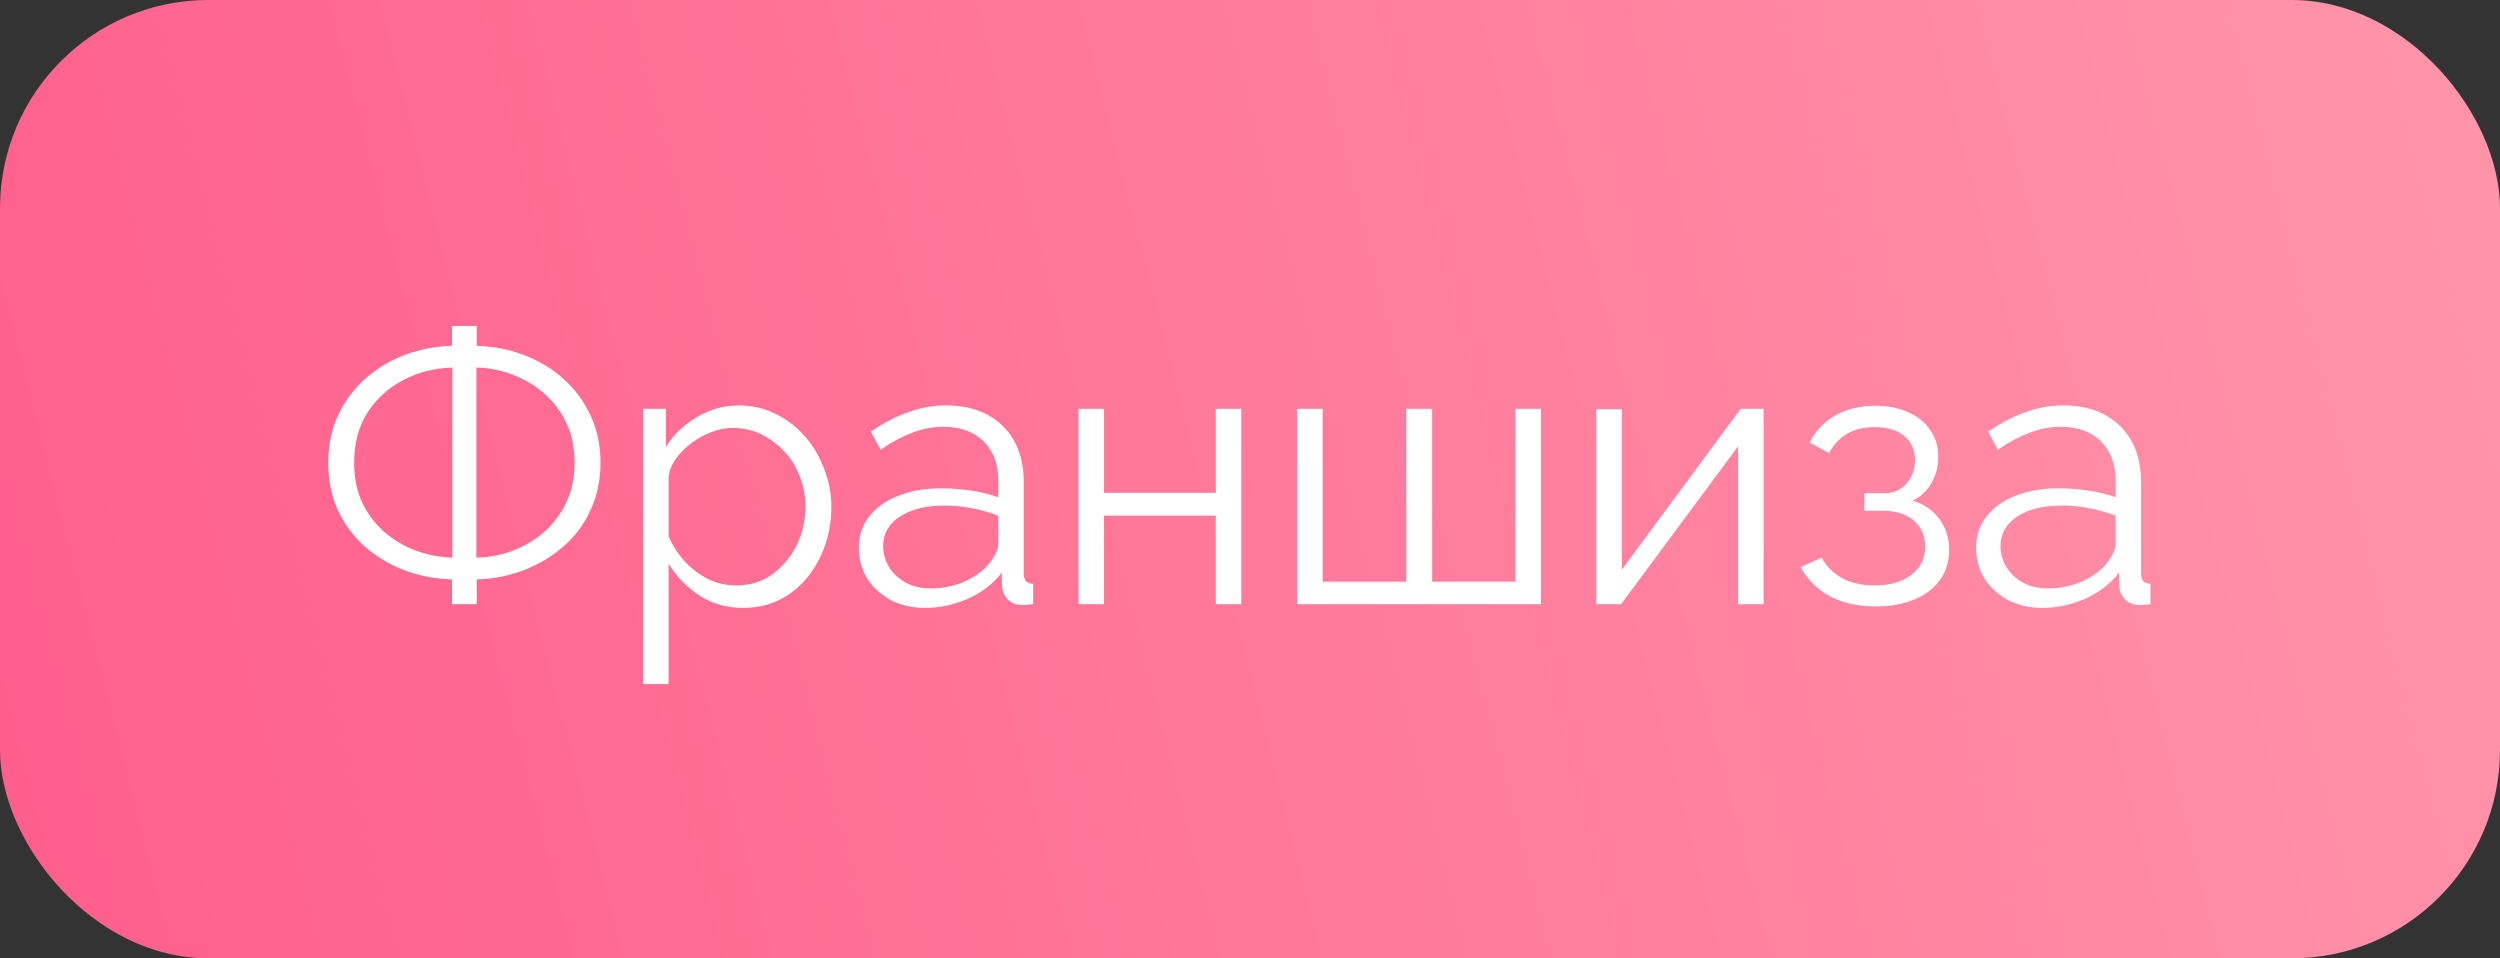
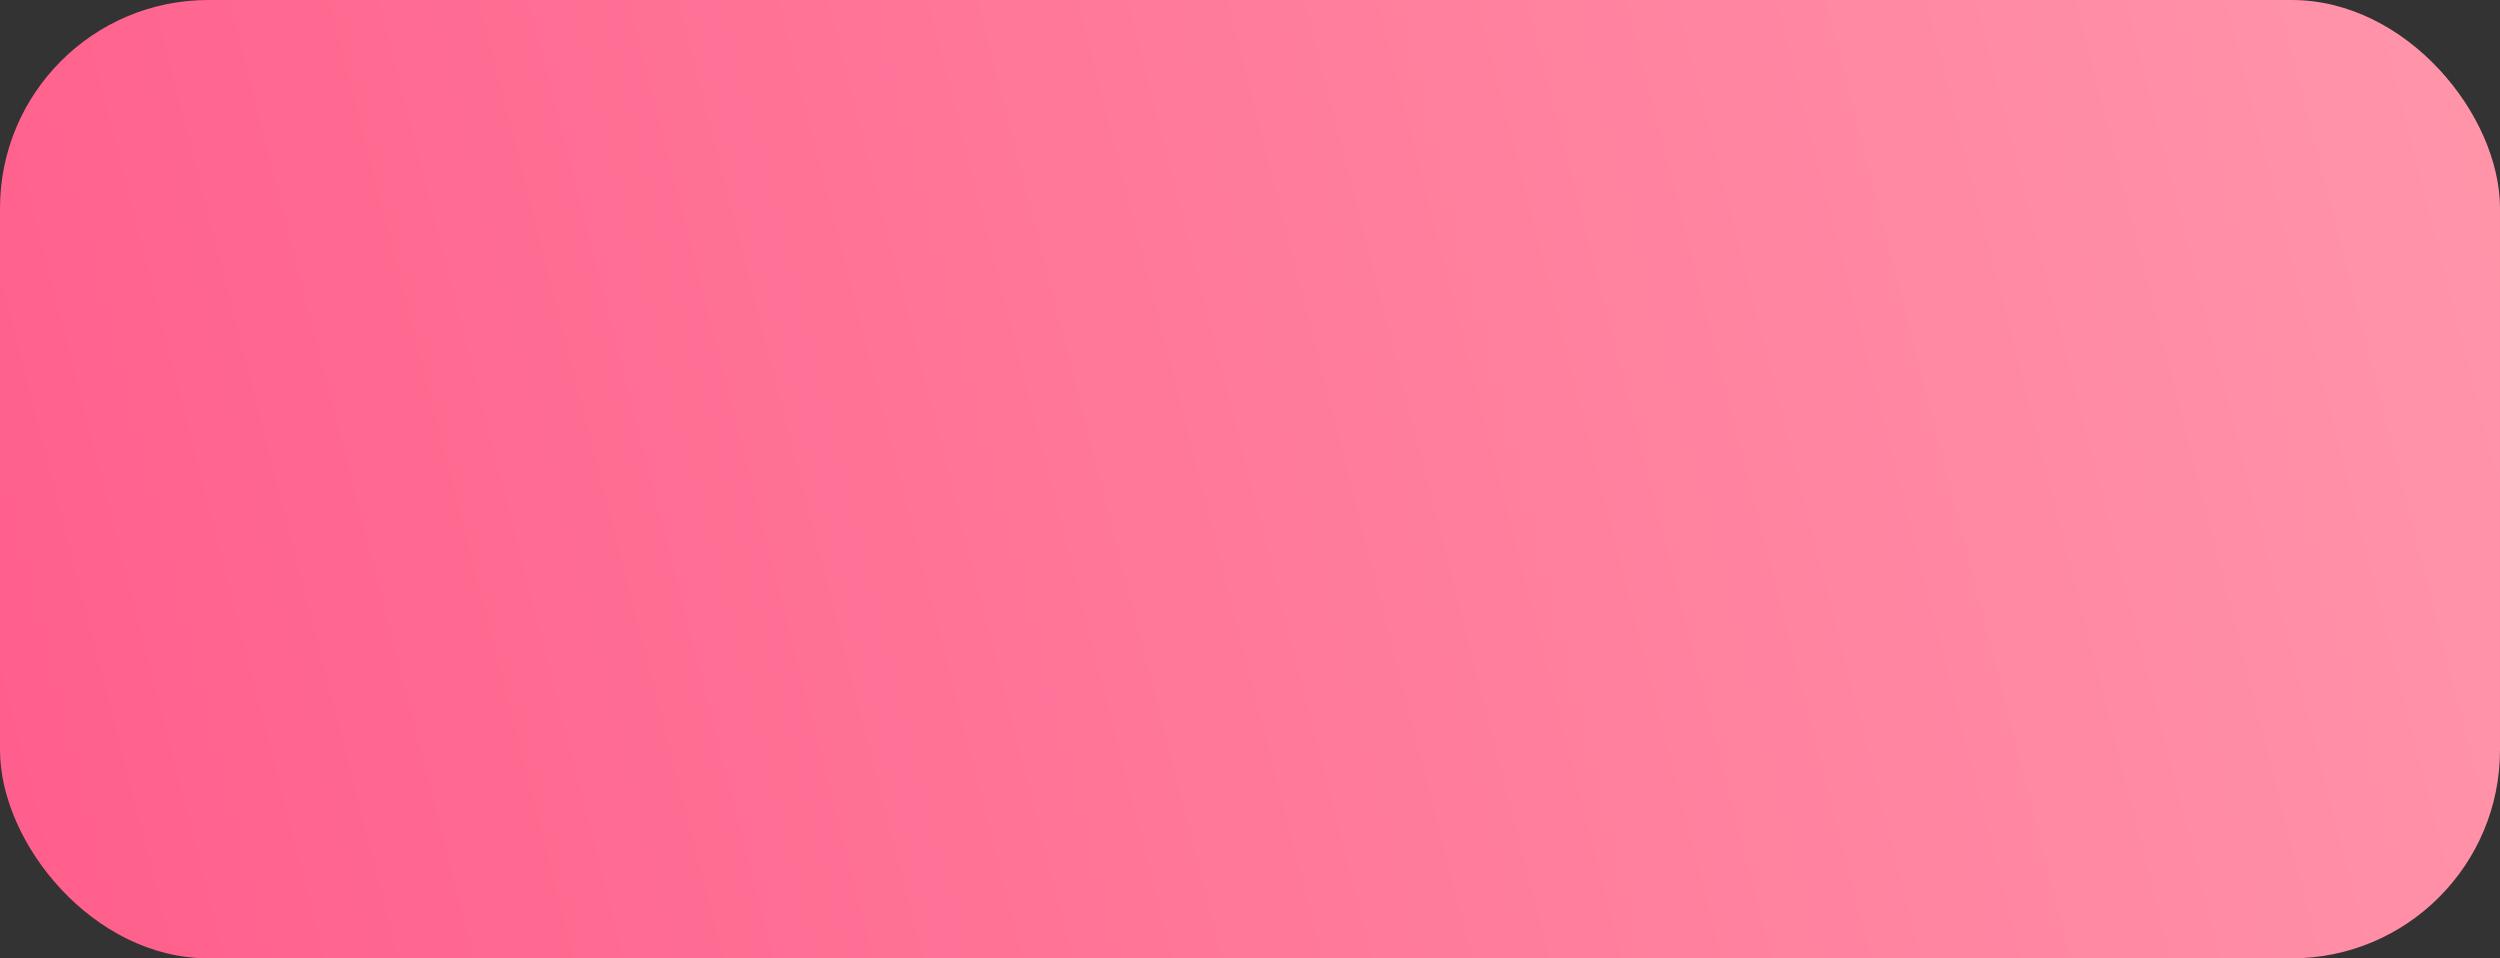
<svg xmlns="http://www.w3.org/2000/svg" width="120" height="46" viewBox="0 0 120 46" fill="none">
  <rect x="0" y="0" width="120" height="46" fill="#333333" stroke="none" />
  <rect width="120" height="46" rx="10" fill="url(#paint0_linear_25_26)" />
-   <path d="M21.696 29V27.812C20.88 27.788 20.112 27.638 19.392 27.362C18.672 27.086 18.036 26.702 17.484 26.21C16.944 25.718 16.518 25.136 16.206 24.464C15.906 23.78 15.756 23.03 15.756 22.214C15.756 21.35 15.918 20.582 16.242 19.91C16.566 19.226 17.004 18.644 17.556 18.164C18.108 17.672 18.738 17.294 19.446 17.03C20.154 16.766 20.904 16.622 21.696 16.598V15.644H22.884V16.598C23.688 16.622 24.45 16.772 25.17 17.048C25.89 17.324 26.52 17.708 27.06 18.2C27.612 18.692 28.044 19.28 28.356 19.964C28.668 20.636 28.824 21.386 28.824 22.214C28.824 23.054 28.662 23.816 28.338 24.5C28.026 25.184 27.588 25.766 27.024 26.246C26.472 26.726 25.836 27.104 25.116 27.38C24.408 27.644 23.664 27.788 22.884 27.812V29H21.696ZM21.714 26.768V17.642C20.85 17.666 20.058 17.87 19.338 18.254C18.63 18.626 18.06 19.148 17.628 19.82C17.208 20.492 16.998 21.29 16.998 22.214C16.998 22.922 17.124 23.552 17.376 24.104C17.64 24.656 17.994 25.13 18.438 25.526C18.882 25.91 19.386 26.21 19.95 26.426C20.514 26.63 21.102 26.744 21.714 26.768ZM22.866 26.768C23.73 26.744 24.516 26.54 25.224 26.156C25.944 25.772 26.514 25.244 26.934 24.572C27.366 23.9 27.582 23.114 27.582 22.214C27.582 21.506 27.456 20.882 27.204 20.342C26.952 19.79 26.604 19.316 26.16 18.92C25.716 18.524 25.212 18.218 24.648 18.002C24.084 17.774 23.49 17.654 22.866 17.642V26.768ZM35.657 29.18C34.877 29.18 34.175 28.976 33.551 28.568C32.94 28.16 32.453 27.656 32.093 27.056V32.834H30.869V19.622H31.968V21.44C32.34 20.852 32.837 20.378 33.462 20.018C34.086 19.646 34.752 19.46 35.459 19.46C36.108 19.46 36.702 19.598 37.242 19.874C37.782 20.138 38.249 20.498 38.645 20.954C39.041 21.41 39.347 21.932 39.563 22.52C39.791 23.096 39.906 23.696 39.906 24.32C39.906 25.196 39.725 26.006 39.365 26.75C39.017 27.482 38.526 28.07 37.889 28.514C37.254 28.958 36.51 29.18 35.657 29.18ZM35.316 28.1C35.831 28.1 36.294 27.998 36.702 27.794C37.109 27.578 37.458 27.29 37.745 26.93C38.045 26.57 38.273 26.168 38.429 25.724C38.586 25.268 38.663 24.8 38.663 24.32C38.663 23.816 38.574 23.336 38.394 22.88C38.225 22.424 37.98 22.022 37.656 21.674C37.331 21.326 36.959 21.05 36.539 20.846C36.12 20.642 35.663 20.54 35.172 20.54C34.859 20.54 34.535 20.6 34.2 20.72C33.864 20.84 33.539 21.014 33.227 21.242C32.928 21.458 32.675 21.704 32.471 21.98C32.267 22.256 32.142 22.55 32.093 22.862V25.742C32.285 26.186 32.544 26.588 32.867 26.948C33.191 27.296 33.563 27.578 33.983 27.794C34.416 27.998 34.859 28.1 35.316 28.1ZM41.223 26.3C41.223 25.712 41.391 25.208 41.727 24.788C42.063 24.356 42.525 24.026 43.113 23.798C43.713 23.558 44.403 23.438 45.183 23.438C45.639 23.438 46.113 23.474 46.605 23.546C47.097 23.618 47.535 23.726 47.919 23.87V23.078C47.919 22.286 47.685 21.656 47.217 21.188C46.749 20.72 46.101 20.486 45.273 20.486C44.769 20.486 44.271 20.582 43.779 20.774C43.299 20.954 42.795 21.224 42.267 21.584L41.799 20.72C42.411 20.3 43.011 19.988 43.599 19.784C44.187 19.568 44.787 19.46 45.399 19.46C46.551 19.46 47.463 19.79 48.135 20.45C48.807 21.11 49.143 22.022 49.143 23.186V27.524C49.143 27.692 49.179 27.818 49.251 27.902C49.323 27.974 49.437 28.016 49.593 28.028V29C49.461 29.012 49.347 29.024 49.251 29.036C49.155 29.048 49.083 29.048 49.035 29.036C48.735 29.024 48.507 28.928 48.351 28.748C48.195 28.568 48.111 28.376 48.099 28.172L48.081 27.488C47.661 28.028 47.115 28.448 46.443 28.748C45.771 29.036 45.087 29.18 44.391 29.18C43.791 29.18 43.245 29.054 42.753 28.802C42.273 28.538 41.895 28.19 41.619 27.758C41.355 27.314 41.223 26.828 41.223 26.3ZM47.505 27.02C47.637 26.852 47.739 26.69 47.811 26.534C47.883 26.378 47.919 26.24 47.919 26.12V24.752C47.511 24.596 47.085 24.476 46.641 24.392C46.209 24.308 45.771 24.266 45.327 24.266C44.451 24.266 43.743 24.44 43.203 24.788C42.663 25.136 42.393 25.61 42.393 26.21C42.393 26.558 42.483 26.888 42.663 27.2C42.843 27.5 43.107 27.752 43.455 27.956C43.803 28.148 44.211 28.244 44.679 28.244C45.267 28.244 45.813 28.13 46.317 27.902C46.833 27.674 47.229 27.38 47.505 27.02ZM51.77 29V19.622H52.993V23.654H58.358V19.622H59.581V29H58.358V24.752H52.993V29H51.77ZM62.264 29V19.622H63.488V27.92H67.502V19.622H68.744V27.92H72.74V19.622H73.964V29H62.264ZM76.625 29V19.64H77.849V27.344L83.555 19.622H84.653V29H83.429V21.422L77.813 29H76.625ZM90.049 29.108C89.184 29.108 88.447 28.946 87.835 28.622C87.222 28.286 86.754 27.818 86.43 27.218L87.439 26.768C87.666 27.188 87.996 27.518 88.428 27.758C88.861 27.986 89.382 28.1 89.995 28.1C90.727 28.1 91.308 27.932 91.74 27.596C92.184 27.26 92.406 26.81 92.406 26.246C92.406 25.73 92.233 25.316 91.885 25.004C91.537 24.692 91.056 24.53 90.445 24.518H89.49V23.672H90.516C90.781 23.672 91.02 23.6 91.237 23.456C91.453 23.312 91.621 23.12 91.74 22.88C91.861 22.64 91.921 22.37 91.921 22.07C91.921 21.602 91.752 21.224 91.416 20.936C91.093 20.648 90.612 20.504 89.977 20.504C89.448 20.504 89.004 20.612 88.644 20.828C88.296 21.032 88.014 21.338 87.799 21.746L86.862 21.242C87.138 20.69 87.546 20.258 88.087 19.946C88.638 19.634 89.281 19.478 90.013 19.478C90.612 19.478 91.135 19.58 91.579 19.784C92.034 19.976 92.388 20.258 92.641 20.63C92.904 20.99 93.037 21.428 93.037 21.944C93.037 22.388 92.928 22.802 92.713 23.186C92.496 23.558 92.197 23.84 91.812 24.032C92.365 24.2 92.79 24.494 93.091 24.914C93.403 25.334 93.558 25.826 93.558 26.39C93.558 26.954 93.409 27.44 93.109 27.848C92.808 28.256 92.394 28.568 91.867 28.784C91.338 29 90.733 29.108 90.049 29.108ZM94.854 26.3C94.854 25.712 95.022 25.208 95.358 24.788C95.694 24.356 96.156 24.026 96.744 23.798C97.344 23.558 98.034 23.438 98.814 23.438C99.27 23.438 99.744 23.474 100.236 23.546C100.728 23.618 101.166 23.726 101.55 23.87V23.078C101.55 22.286 101.316 21.656 100.848 21.188C100.38 20.72 99.732 20.486 98.904 20.486C98.4 20.486 97.902 20.582 97.41 20.774C96.93 20.954 96.426 21.224 95.898 21.584L95.43 20.72C96.042 20.3 96.642 19.988 97.23 19.784C97.818 19.568 98.418 19.46 99.03 19.46C100.182 19.46 101.094 19.79 101.766 20.45C102.438 21.11 102.774 22.022 102.774 23.186V27.524C102.774 27.692 102.81 27.818 102.882 27.902C102.954 27.974 103.068 28.016 103.224 28.028V29C103.092 29.012 102.978 29.024 102.882 29.036C102.786 29.048 102.714 29.048 102.666 29.036C102.366 29.024 102.138 28.928 101.982 28.748C101.826 28.568 101.742 28.376 101.73 28.172L101.712 27.488C101.292 28.028 100.746 28.448 100.074 28.748C99.402 29.036 98.718 29.18 98.022 29.18C97.422 29.18 96.876 29.054 96.384 28.802C95.904 28.538 95.526 28.19 95.25 27.758C94.986 27.314 94.854 26.828 94.854 26.3ZM101.136 27.02C101.268 26.852 101.37 26.69 101.442 26.534C101.514 26.378 101.55 26.24 101.55 26.12V24.752C101.142 24.596 100.716 24.476 100.272 24.392C99.84 24.308 99.402 24.266 98.958 24.266C98.082 24.266 97.374 24.44 96.834 24.788C96.294 25.136 96.024 25.61 96.024 26.21C96.024 26.558 96.114 26.888 96.294 27.2C96.474 27.5 96.738 27.752 97.086 27.956C97.434 28.148 97.842 28.244 98.31 28.244C98.898 28.244 99.444 28.13 99.948 27.902C100.464 27.674 100.86 27.38 101.136 27.02Z" fill="white" />
  <defs>
    <linearGradient id="paint0_linear_25_26" x1="120" y1="6.99998e-06" x2="-3.68" y2="31.594" gradientUnits="userSpaceOnUse">
      <stop stop-color="#FF95AA" />
      <stop offset="1" stop-color="#FF5E8B" />
    </linearGradient>
  </defs>
</svg>